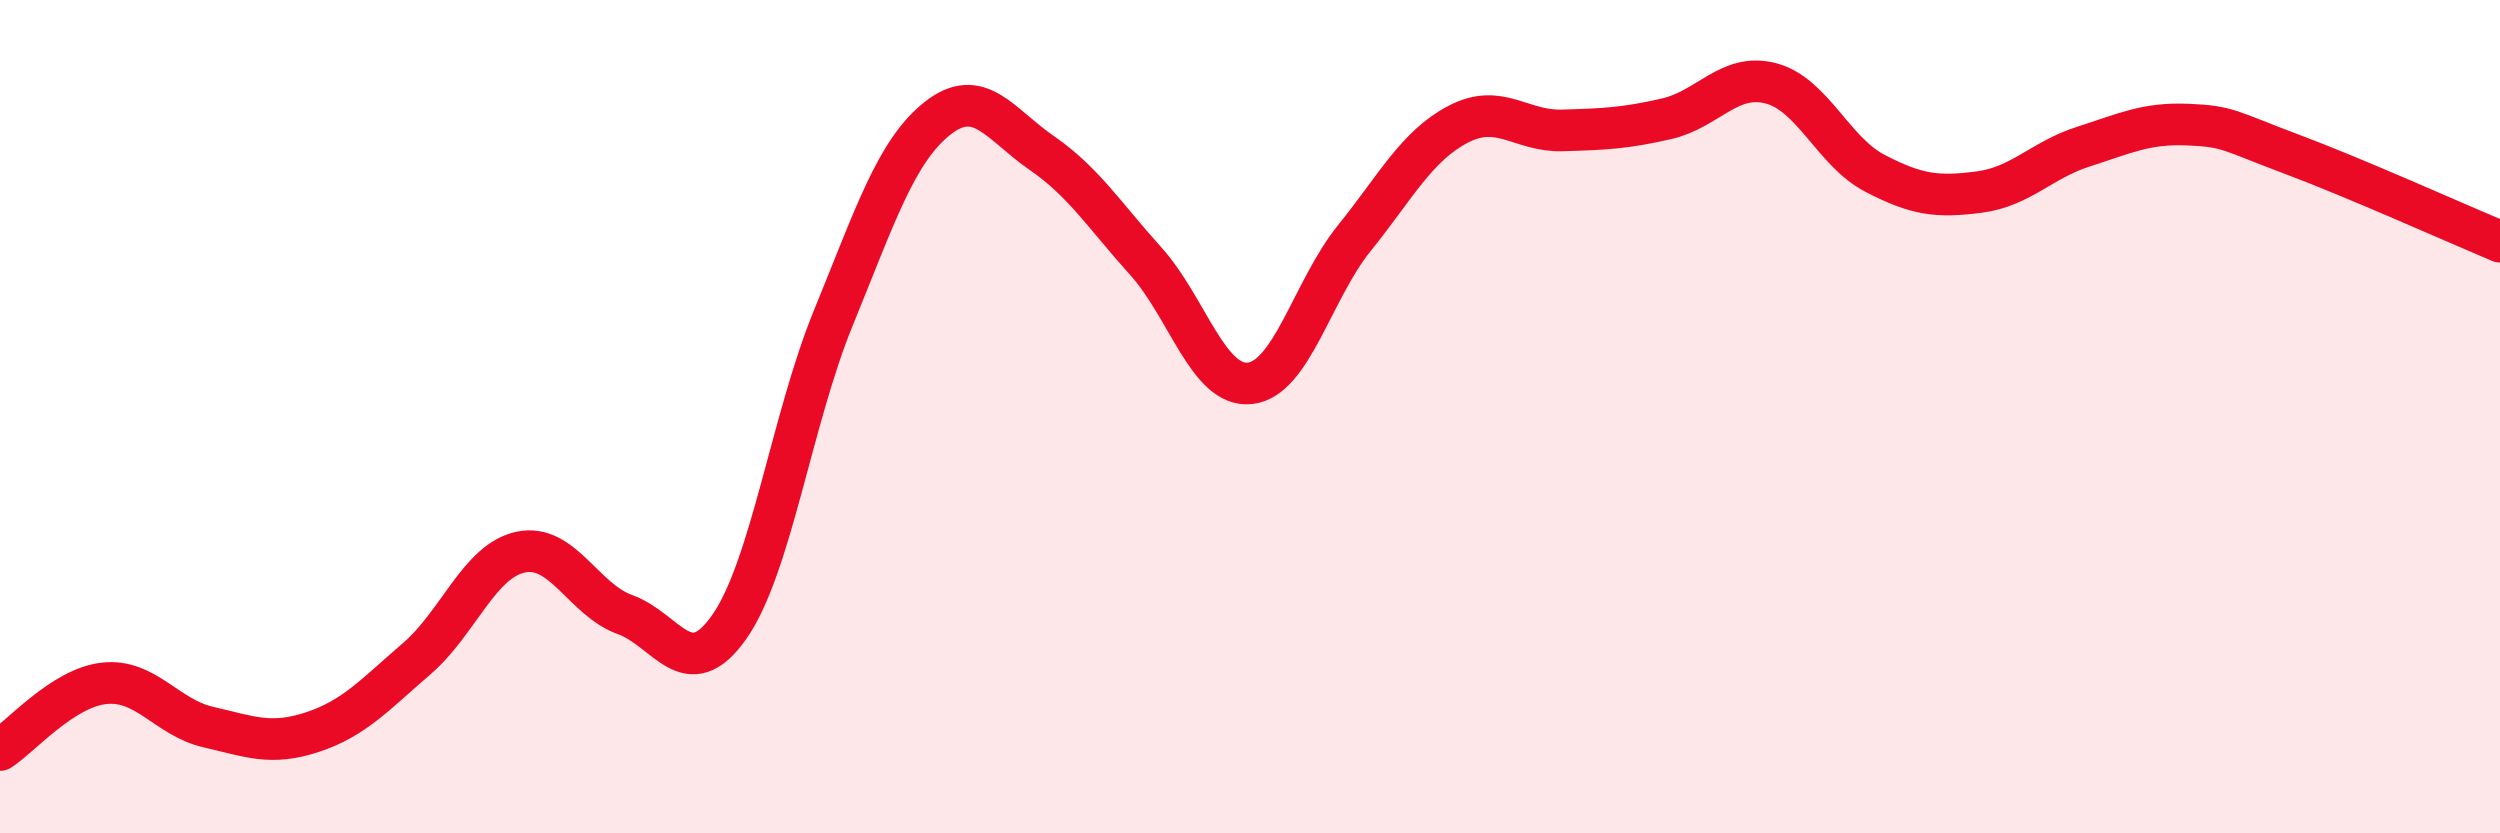
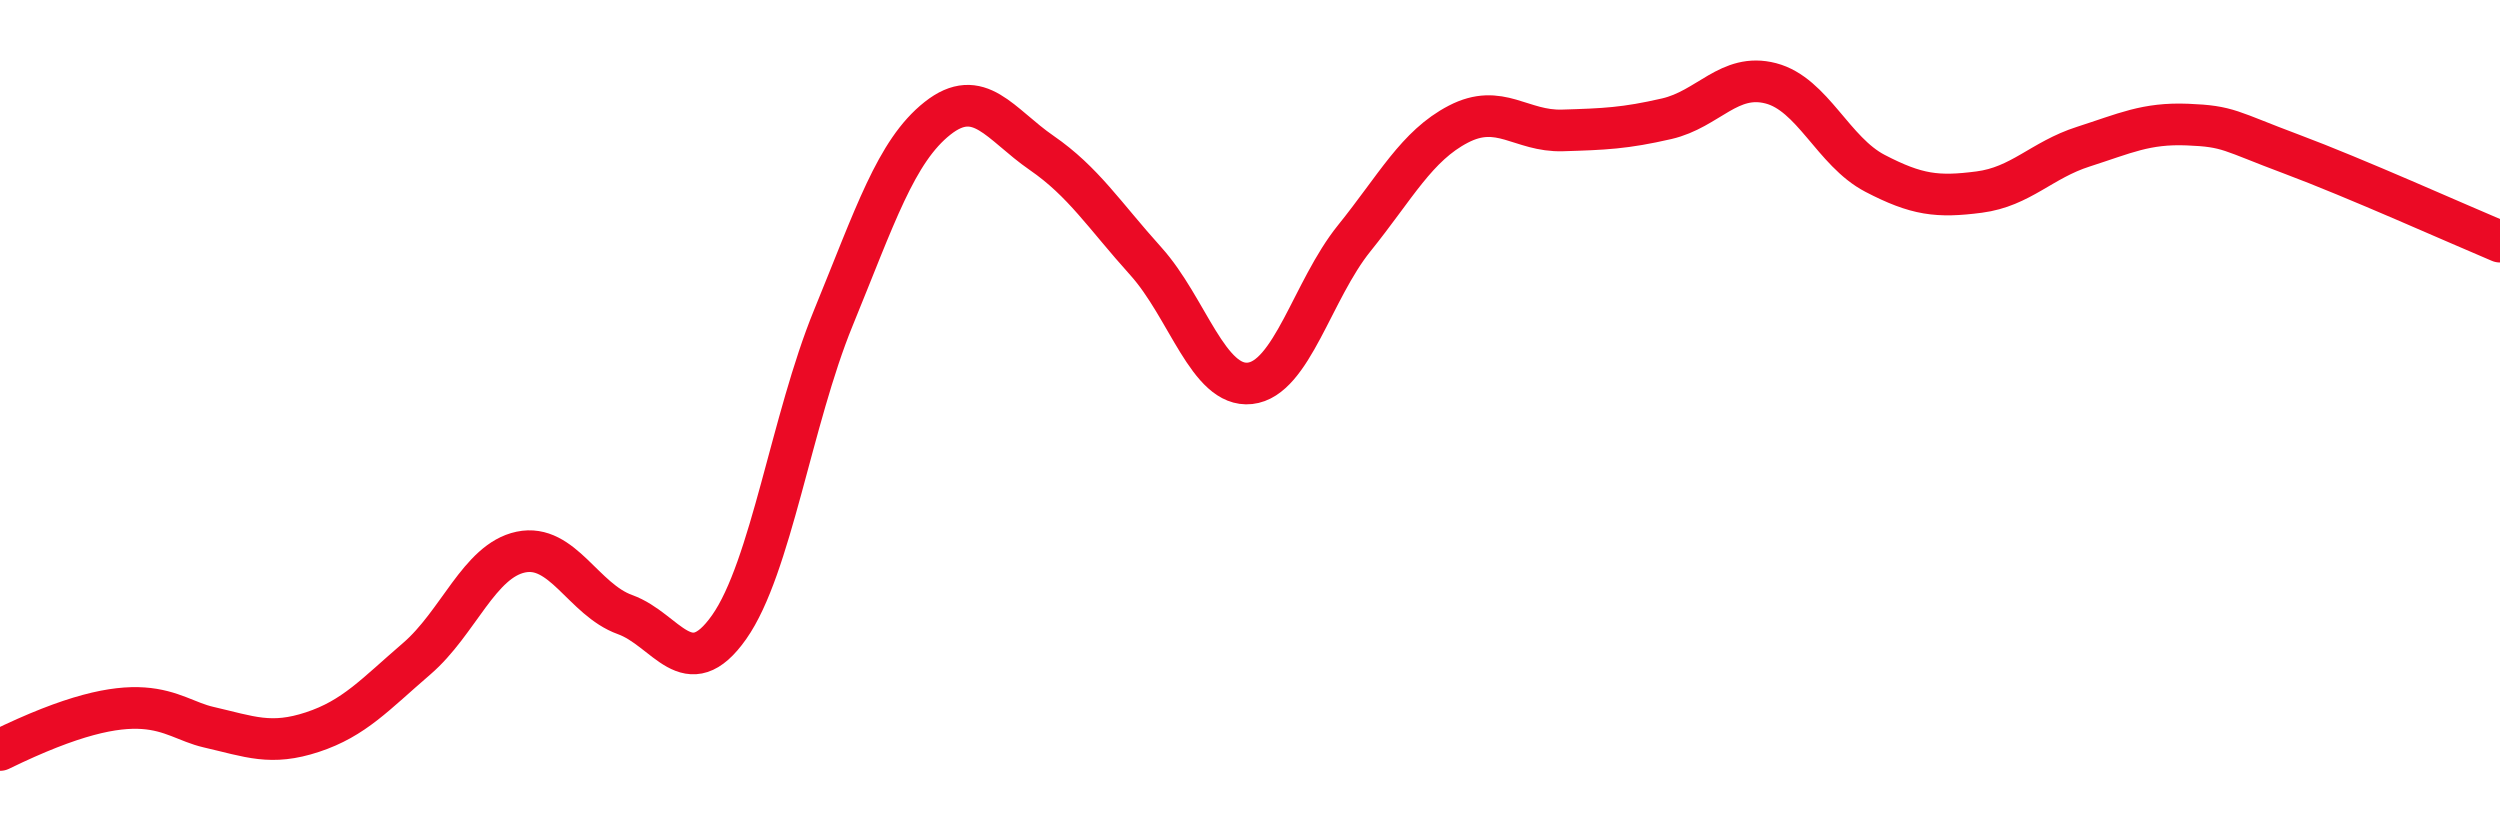
<svg xmlns="http://www.w3.org/2000/svg" width="60" height="20" viewBox="0 0 60 20">
-   <path d="M 0,18 C 0.5,17.68 1.5,16.51 2.5,16.4 C 3.5,16.29 4,17.22 5,17.45 C 6,17.68 6.5,17.9 7.5,17.57 C 8.5,17.24 9,16.67 10,15.81 C 11,14.95 11.5,13.46 12.5,13.25 C 13.5,13.04 14,14.39 15,14.75 C 16,15.11 16.5,16.47 17.5,15.05 C 18.5,13.63 19,10.07 20,7.63 C 21,5.19 21.5,3.63 22.5,2.84 C 23.5,2.05 24,2.98 25,3.67 C 26,4.36 26.5,5.16 27.5,6.27 C 28.5,7.38 29,9.31 30,9.2 C 31,9.09 31.5,6.96 32.5,5.72 C 33.5,4.48 34,3.5 35,2.98 C 36,2.46 36.5,3.16 37.5,3.13 C 38.5,3.1 39,3.08 40,2.85 C 41,2.62 41.5,1.74 42.5,2 C 43.5,2.26 44,3.64 45,4.16 C 46,4.68 46.5,4.74 47.5,4.61 C 48.5,4.48 49,3.84 50,3.52 C 51,3.2 51.5,2.95 52.5,2.99 C 53.5,3.03 53.5,3.14 55,3.7 C 56.5,4.26 59,5.38 60,5.8L60 20L0 20Z" fill="#EB0A25" opacity="0.1" stroke-linecap="round" stroke-linejoin="round" />
-   <path d="M 0,18 C 0.5,17.68 1.5,16.51 2.5,16.4 C 3.5,16.29 4,17.22 5,17.45 C 6,17.68 6.5,17.9 7.5,17.57 C 8.5,17.24 9,16.67 10,15.81 C 11,14.95 11.5,13.46 12.5,13.25 C 13.5,13.04 14,14.39 15,14.75 C 16,15.11 16.5,16.47 17.5,15.05 C 18.5,13.63 19,10.07 20,7.63 C 21,5.19 21.5,3.63 22.5,2.84 C 23.5,2.05 24,2.98 25,3.67 C 26,4.36 26.5,5.16 27.5,6.27 C 28.5,7.38 29,9.31 30,9.2 C 31,9.09 31.5,6.96 32.5,5.72 C 33.5,4.48 34,3.5 35,2.98 C 36,2.46 36.5,3.16 37.5,3.13 C 38.5,3.1 39,3.08 40,2.85 C 41,2.62 41.5,1.74 42.5,2 C 43.5,2.26 44,3.64 45,4.16 C 46,4.68 46.5,4.74 47.5,4.61 C 48.5,4.48 49,3.84 50,3.52 C 51,3.2 51.5,2.95 52.5,2.99 C 53.5,3.03 53.5,3.14 55,3.7 C 56.5,4.26 59,5.38 60,5.8" stroke="#EB0A25" stroke-width="1" fill="none" stroke-linecap="round" stroke-linejoin="round" />
+   <path d="M 0,18 C 3.5,16.29 4,17.22 5,17.45 C 6,17.68 6.5,17.9 7.5,17.57 C 8.5,17.24 9,16.67 10,15.81 C 11,14.95 11.5,13.46 12.5,13.25 C 13.5,13.04 14,14.39 15,14.75 C 16,15.11 16.5,16.47 17.5,15.05 C 18.5,13.63 19,10.07 20,7.63 C 21,5.19 21.5,3.63 22.5,2.84 C 23.5,2.05 24,2.98 25,3.67 C 26,4.36 26.5,5.16 27.5,6.27 C 28.5,7.38 29,9.31 30,9.2 C 31,9.09 31.5,6.96 32.5,5.72 C 33.5,4.48 34,3.5 35,2.98 C 36,2.46 36.5,3.16 37.5,3.13 C 38.5,3.1 39,3.08 40,2.85 C 41,2.62 41.5,1.74 42.5,2 C 43.5,2.26 44,3.64 45,4.16 C 46,4.68 46.5,4.74 47.5,4.61 C 48.5,4.48 49,3.84 50,3.52 C 51,3.2 51.5,2.95 52.5,2.99 C 53.5,3.03 53.5,3.14 55,3.7 C 56.5,4.26 59,5.38 60,5.8" stroke="#EB0A25" stroke-width="1" fill="none" stroke-linecap="round" stroke-linejoin="round" />
</svg>